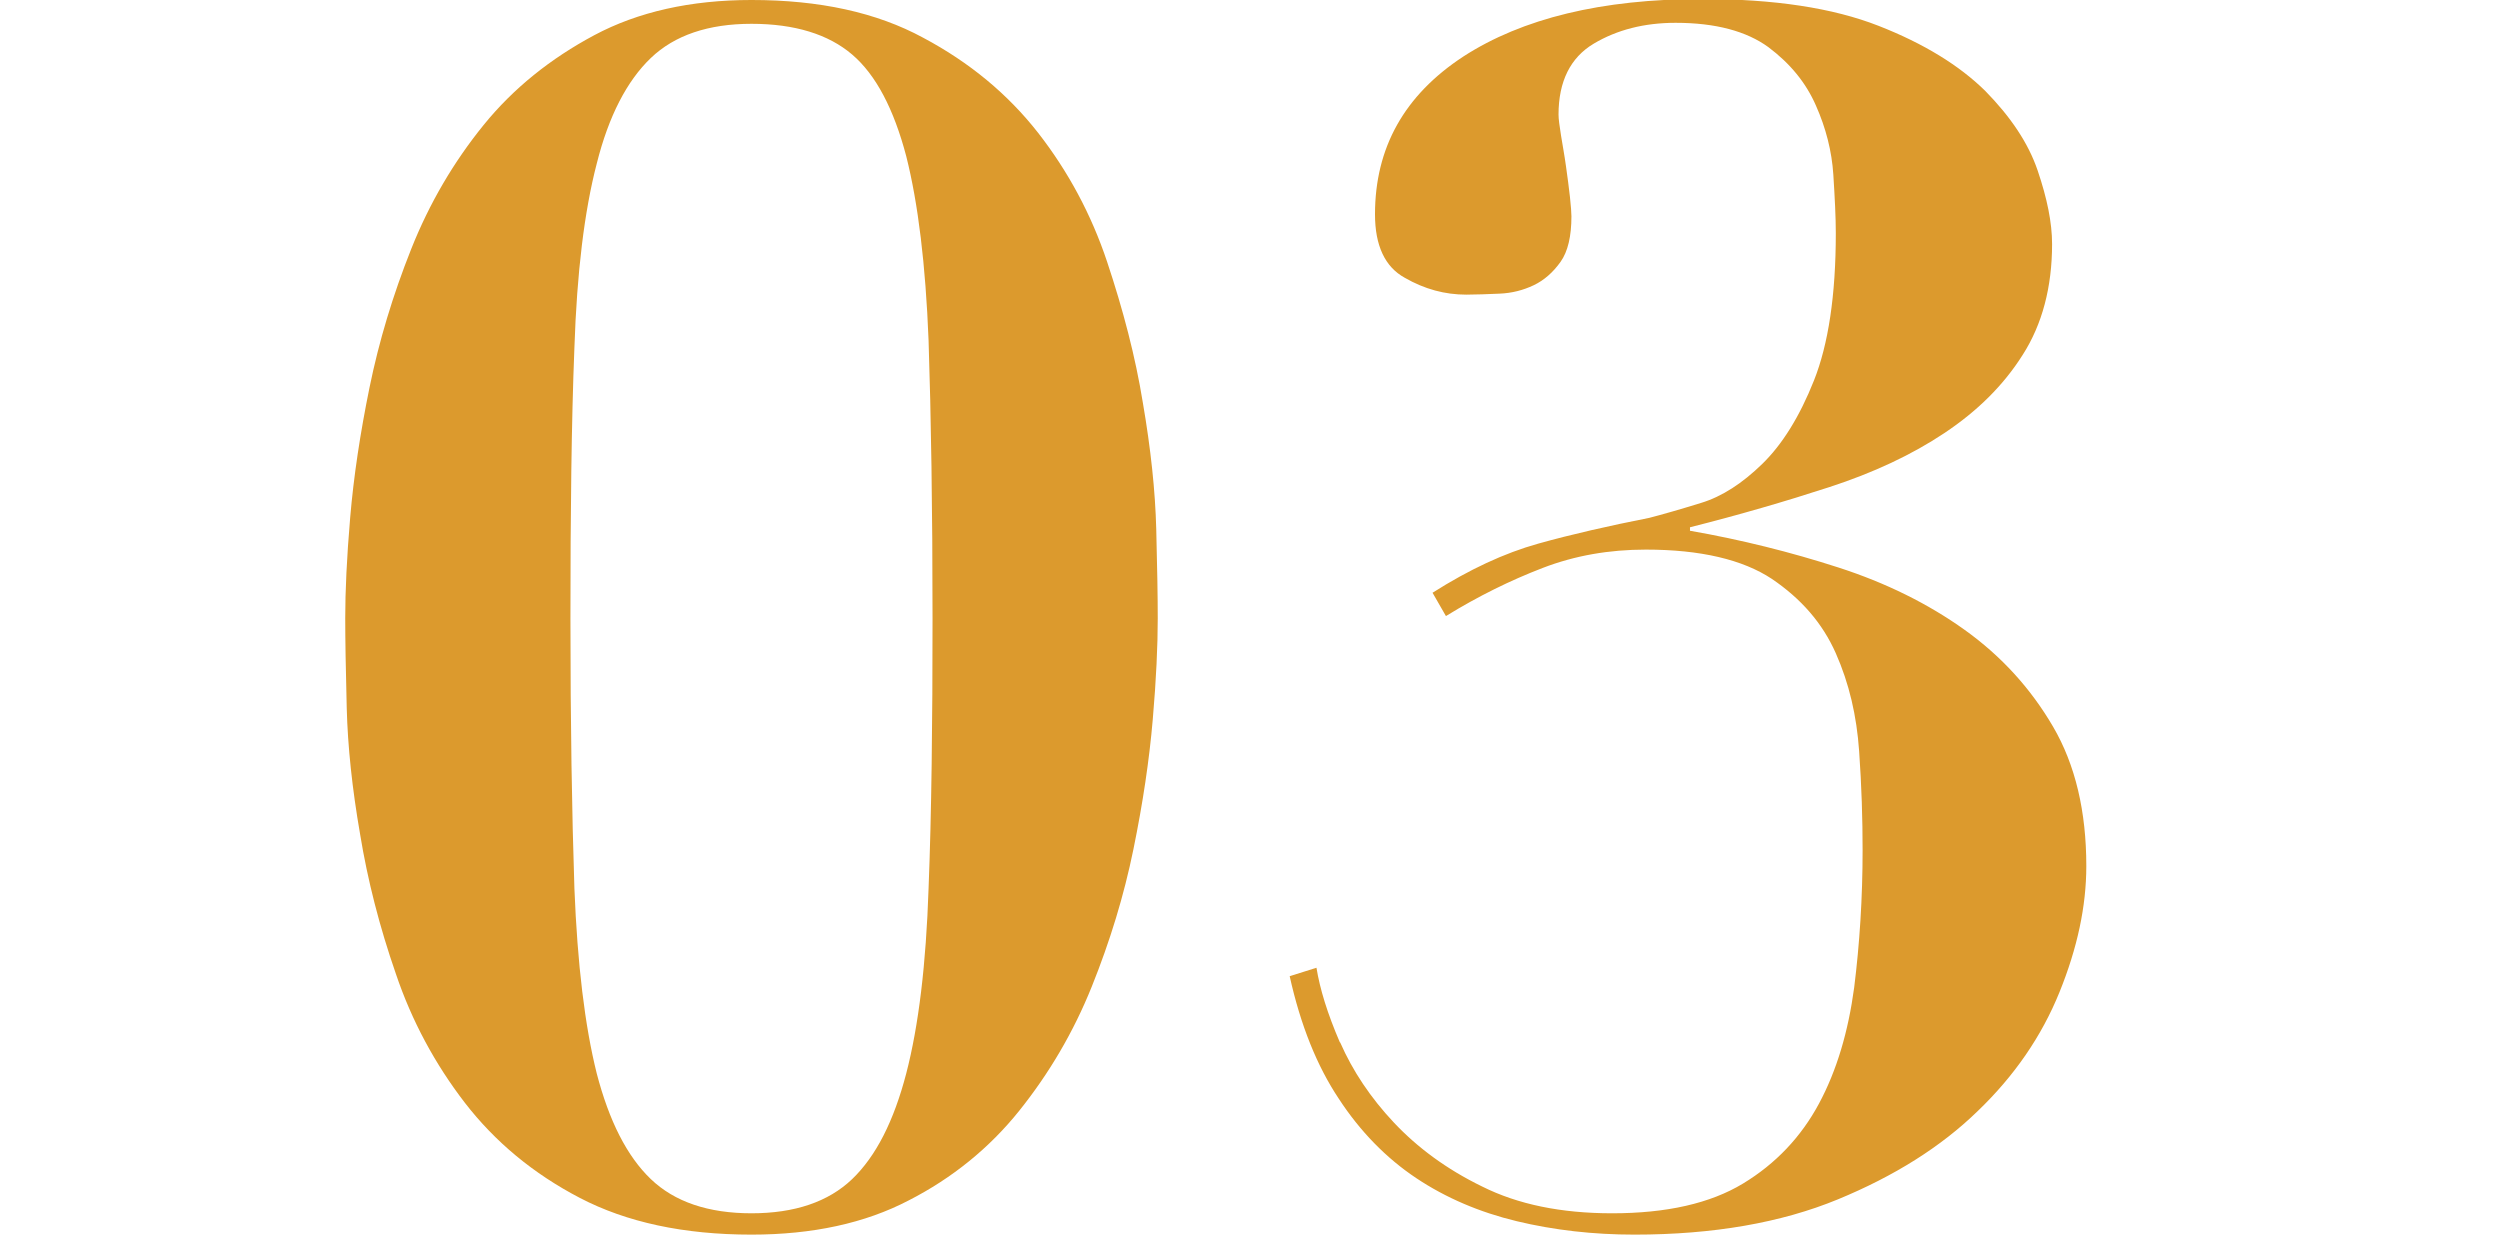
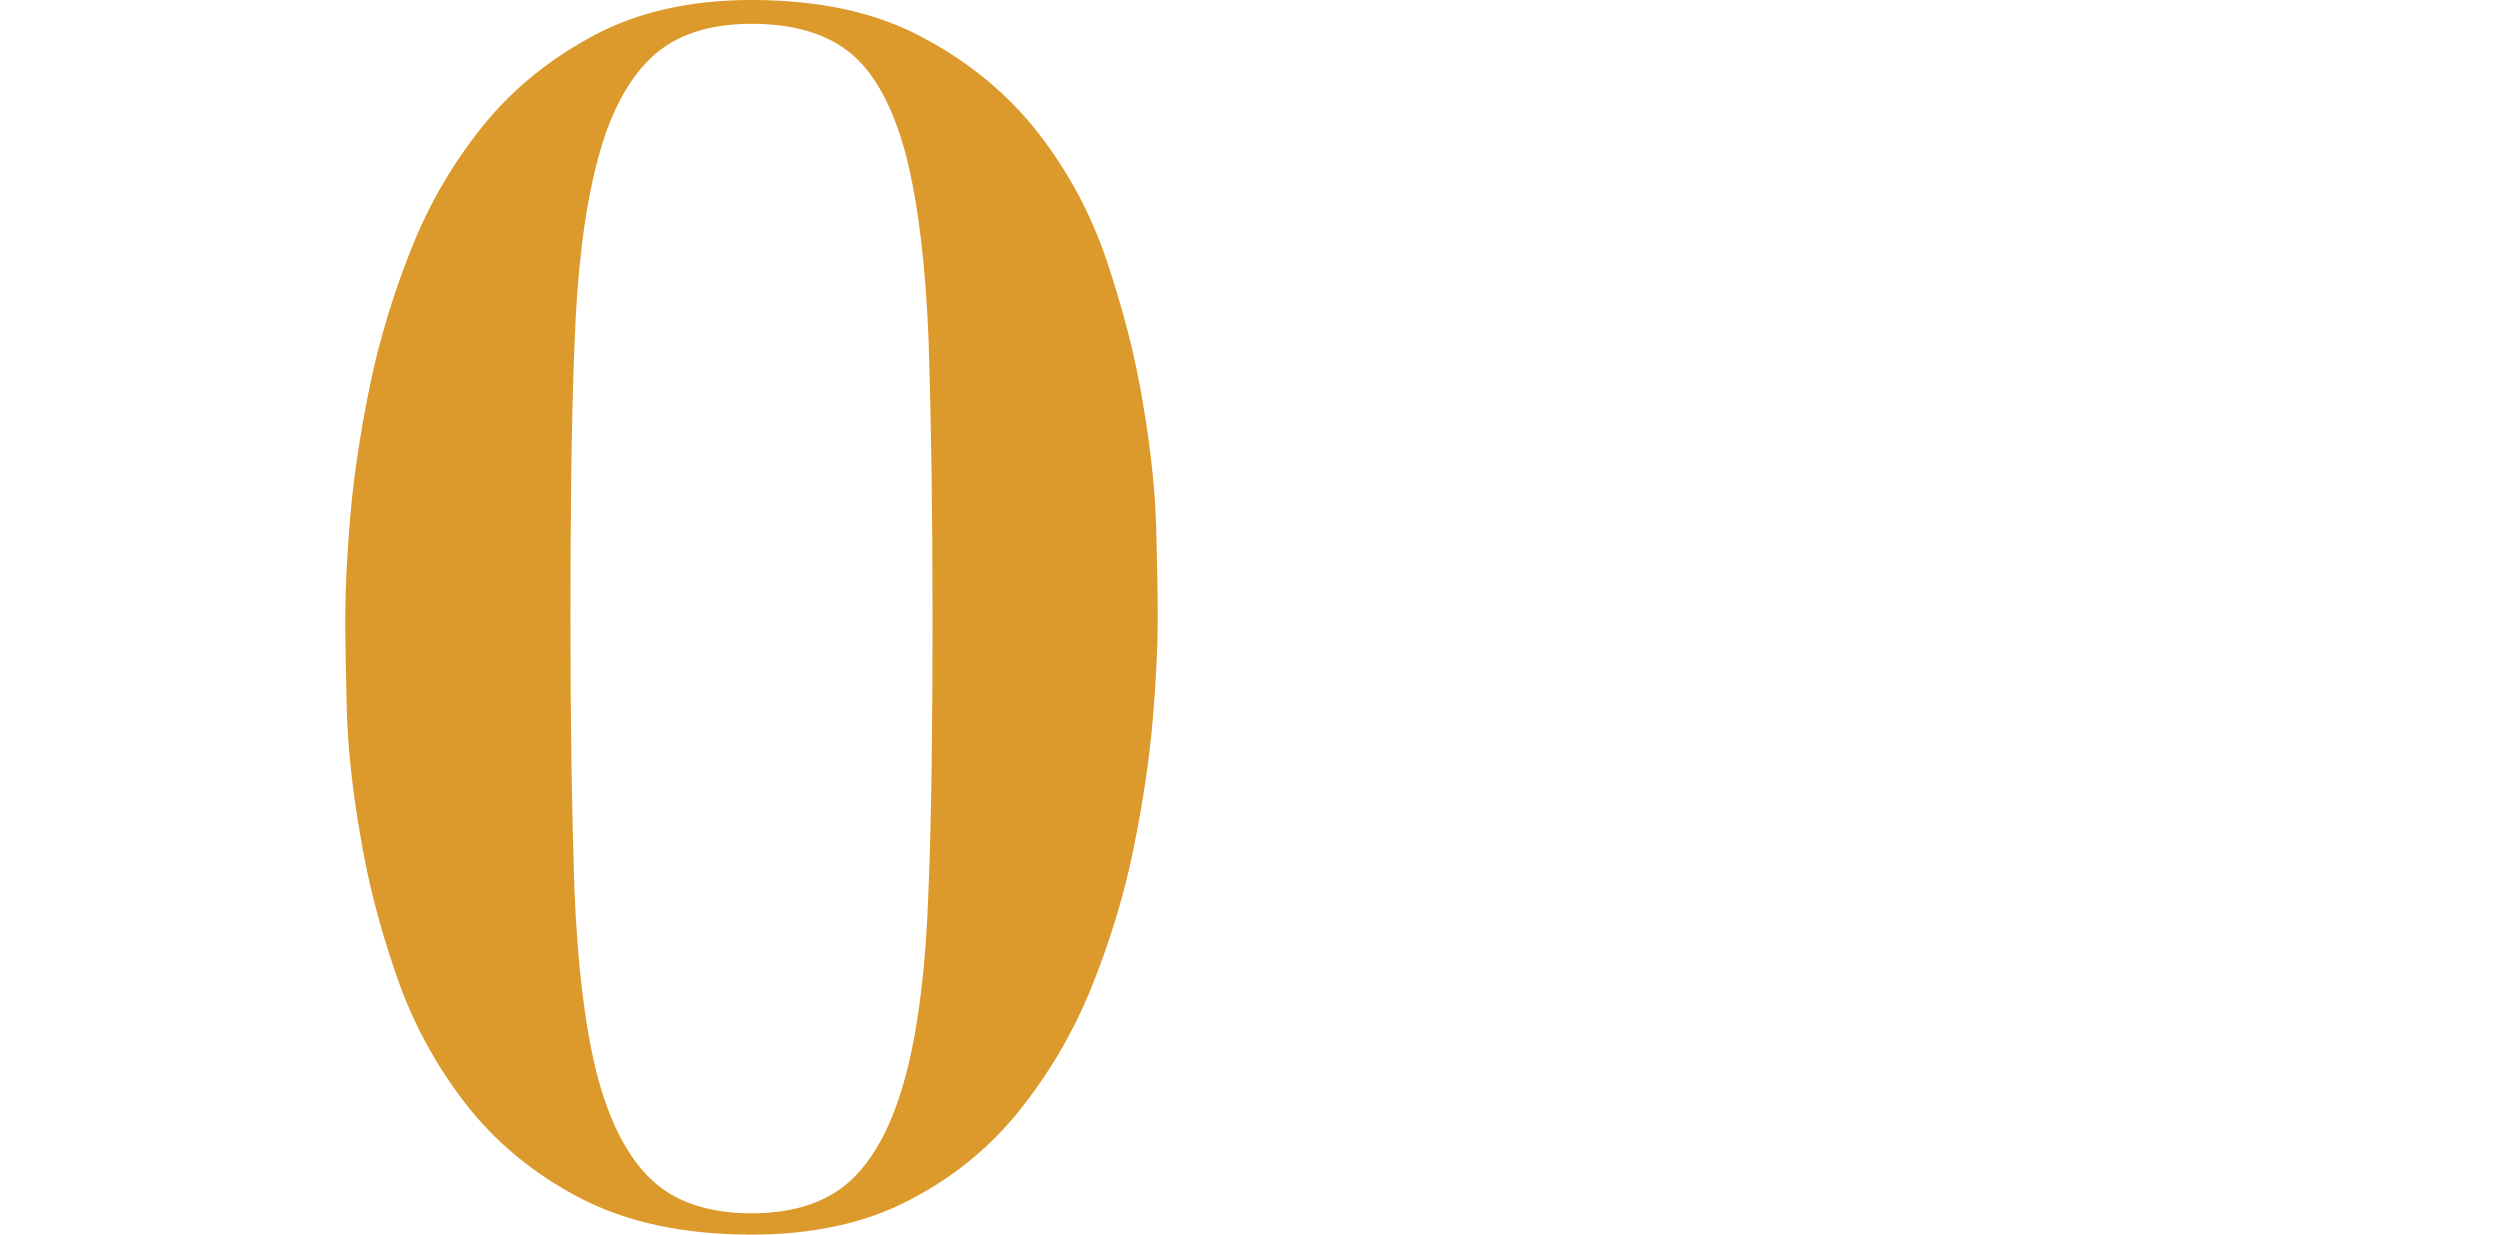
<svg xmlns="http://www.w3.org/2000/svg" id="_レイヤー_2" data-name="レイヤー 2" viewBox="0 0 50.4 24.9">
  <defs>
    <style>
      .cls-1 {
        fill: none;
      }

      .cls-2 {
        fill: #dc9a2d;
      }
    </style>
  </defs>
  <g id="text">
    <g>
-       <path class="cls-2" d="m7.06,10.43c.07-.82.2-1.69.39-2.62.19-.93.47-1.86.84-2.79.37-.93.86-1.76,1.46-2.5.6-.74,1.35-1.34,2.23-1.81.88-.47,1.94-.71,3.17-.71,1.37,0,2.52.25,3.46.76.94.5,1.71,1.14,2.32,1.92.6.77,1.07,1.64,1.39,2.6.32.96.57,1.91.72,2.84.16.93.25,1.78.27,2.55.02.77.03,1.37.03,1.8,0,.54-.03,1.22-.1,2.03-.07.82-.2,1.69-.39,2.62-.19.93-.47,1.85-.84,2.77-.37.92-.86,1.75-1.46,2.5-.6.75-1.35,1.36-2.23,1.81-.88.46-1.94.69-3.17.69-1.37,0-2.52-.25-3.46-.74s-1.71-1.13-2.32-1.92c-.6-.78-1.07-1.65-1.39-2.6-.33-.95-.57-1.89-.72-2.81-.16-.92-.25-1.77-.27-2.55-.02-.78-.03-1.39-.03-1.81,0-.54.03-1.21.1-2.03Zm4.52,7.48c.06,1.52.21,2.77.45,3.73.25.96.61,1.67,1.09,2.13.48.46,1.16.69,2.03.69s1.55-.23,2.03-.69c.48-.46.84-1.17,1.09-2.13.25-.96.4-2.21.45-3.73.06-1.52.08-3.34.08-5.44,0-2.22-.03-4.09-.08-5.61-.06-1.52-.21-2.76-.45-3.71-.25-.95-.61-1.64-1.09-2.05-.48-.41-1.16-.62-2.03-.62s-1.55.23-2.03.69c-.48.46-.85,1.17-1.09,2.13-.25.96-.4,2.2-.45,3.71-.06,1.51-.08,3.33-.08,5.46s.03,3.92.08,5.44Z" />
-       <path class="cls-2" d="m27.02,21.02c.25.57.61,1.11,1.08,1.61.47.5,1.06.94,1.78,1.29.72.36,1.59.54,2.62.54,1.1,0,1.98-.2,2.64-.6.66-.4,1.17-.94,1.53-1.61.36-.67.59-1.45.71-2.34.11-.88.17-1.81.17-2.77,0-.63-.02-1.29-.07-2-.05-.71-.2-1.36-.47-1.97s-.7-1.1-1.29-1.5c-.59-.39-1.44-.59-2.54-.59-.74,0-1.43.12-2.08.37-.65.25-1.3.57-1.95.97l-.27-.47c.74-.47,1.45-.8,2.13-.99.68-.19,1.43-.36,2.24-.52.27-.07.62-.17,1.04-.3.43-.13.84-.4,1.24-.79.4-.39.75-.95,1.04-1.68.29-.73.44-1.72.44-2.97,0-.31-.02-.71-.05-1.18-.03-.47-.15-.94-.35-1.39-.2-.46-.52-.85-.96-1.18-.44-.32-1.06-.49-1.87-.49-.63,0-1.18.14-1.65.42-.47.28-.71.76-.71,1.43,0,.09.02.23.05.42.03.19.07.4.1.62.03.22.06.43.08.62.02.19.03.32.03.39,0,.4-.07.71-.22.92-.15.21-.33.37-.54.47-.21.1-.44.16-.69.17-.25.01-.47.02-.67.02-.43,0-.84-.11-1.24-.34-.4-.22-.6-.65-.6-1.28,0-1.34.59-2.4,1.78-3.18,1.19-.77,2.79-1.16,4.81-1.16,1.46,0,2.64.18,3.56.54.92.36,1.63.8,2.15,1.31.51.52.87,1.05,1.06,1.61.19.56.29,1.05.29,1.48,0,.87-.2,1.62-.59,2.23-.39.62-.92,1.14-1.58,1.58-.66.44-1.43.8-2.32,1.09-.89.29-1.82.56-2.81.81v.07c1.03.18,2.03.43,2.99.74.96.31,1.81.73,2.55,1.26.74.53,1.33,1.18,1.78,1.95.45.77.67,1.71.67,2.81,0,.81-.18,1.65-.54,2.54-.36.89-.91,1.69-1.65,2.4-.74.72-1.68,1.31-2.82,1.78-1.14.47-2.51.71-4.1.71-.83,0-1.62-.09-2.37-.27-.75-.18-1.43-.47-2.03-.87-.6-.4-1.13-.94-1.56-1.6-.44-.66-.77-1.48-.99-2.47l.54-.17c.07.43.22.92.47,1.5Z" />
+       <path class="cls-2" d="m7.06,10.43c.07-.82.2-1.69.39-2.62.19-.93.47-1.86.84-2.79.37-.93.86-1.76,1.46-2.5.6-.74,1.35-1.34,2.23-1.81.88-.47,1.94-.71,3.17-.71,1.37,0,2.52.25,3.46.76.94.5,1.71,1.14,2.32,1.92.6.77,1.07,1.64,1.39,2.6.32.96.57,1.91.72,2.84.16.93.25,1.78.27,2.55.02.77.03,1.37.03,1.8,0,.54-.03,1.22-.1,2.03-.07.82-.2,1.69-.39,2.62-.19.93-.47,1.85-.84,2.77-.37.92-.86,1.75-1.46,2.5-.6.75-1.35,1.36-2.23,1.81-.88.46-1.94.69-3.17.69-1.37,0-2.52-.25-3.46-.74s-1.71-1.13-2.32-1.92c-.6-.78-1.07-1.65-1.39-2.6-.33-.95-.57-1.89-.72-2.81-.16-.92-.25-1.77-.27-2.55-.02-.78-.03-1.39-.03-1.81,0-.54.03-1.21.1-2.03m4.52,7.48c.06,1.52.21,2.77.45,3.73.25.96.61,1.67,1.09,2.13.48.46,1.16.69,2.03.69s1.55-.23,2.03-.69c.48-.46.84-1.17,1.09-2.13.25-.96.4-2.21.45-3.73.06-1.52.08-3.34.08-5.44,0-2.22-.03-4.09-.08-5.61-.06-1.52-.21-2.76-.45-3.71-.25-.95-.61-1.64-1.09-2.05-.48-.41-1.16-.62-2.03-.62s-1.55.23-2.03.69c-.48.46-.85,1.17-1.09,2.13-.25.96-.4,2.2-.45,3.71-.06,1.51-.08,3.33-.08,5.46s.03,3.92.08,5.44Z" />
    </g>
    <rect class="cls-1" y="0" width="50.4" height="24.9" />
  </g>
</svg>